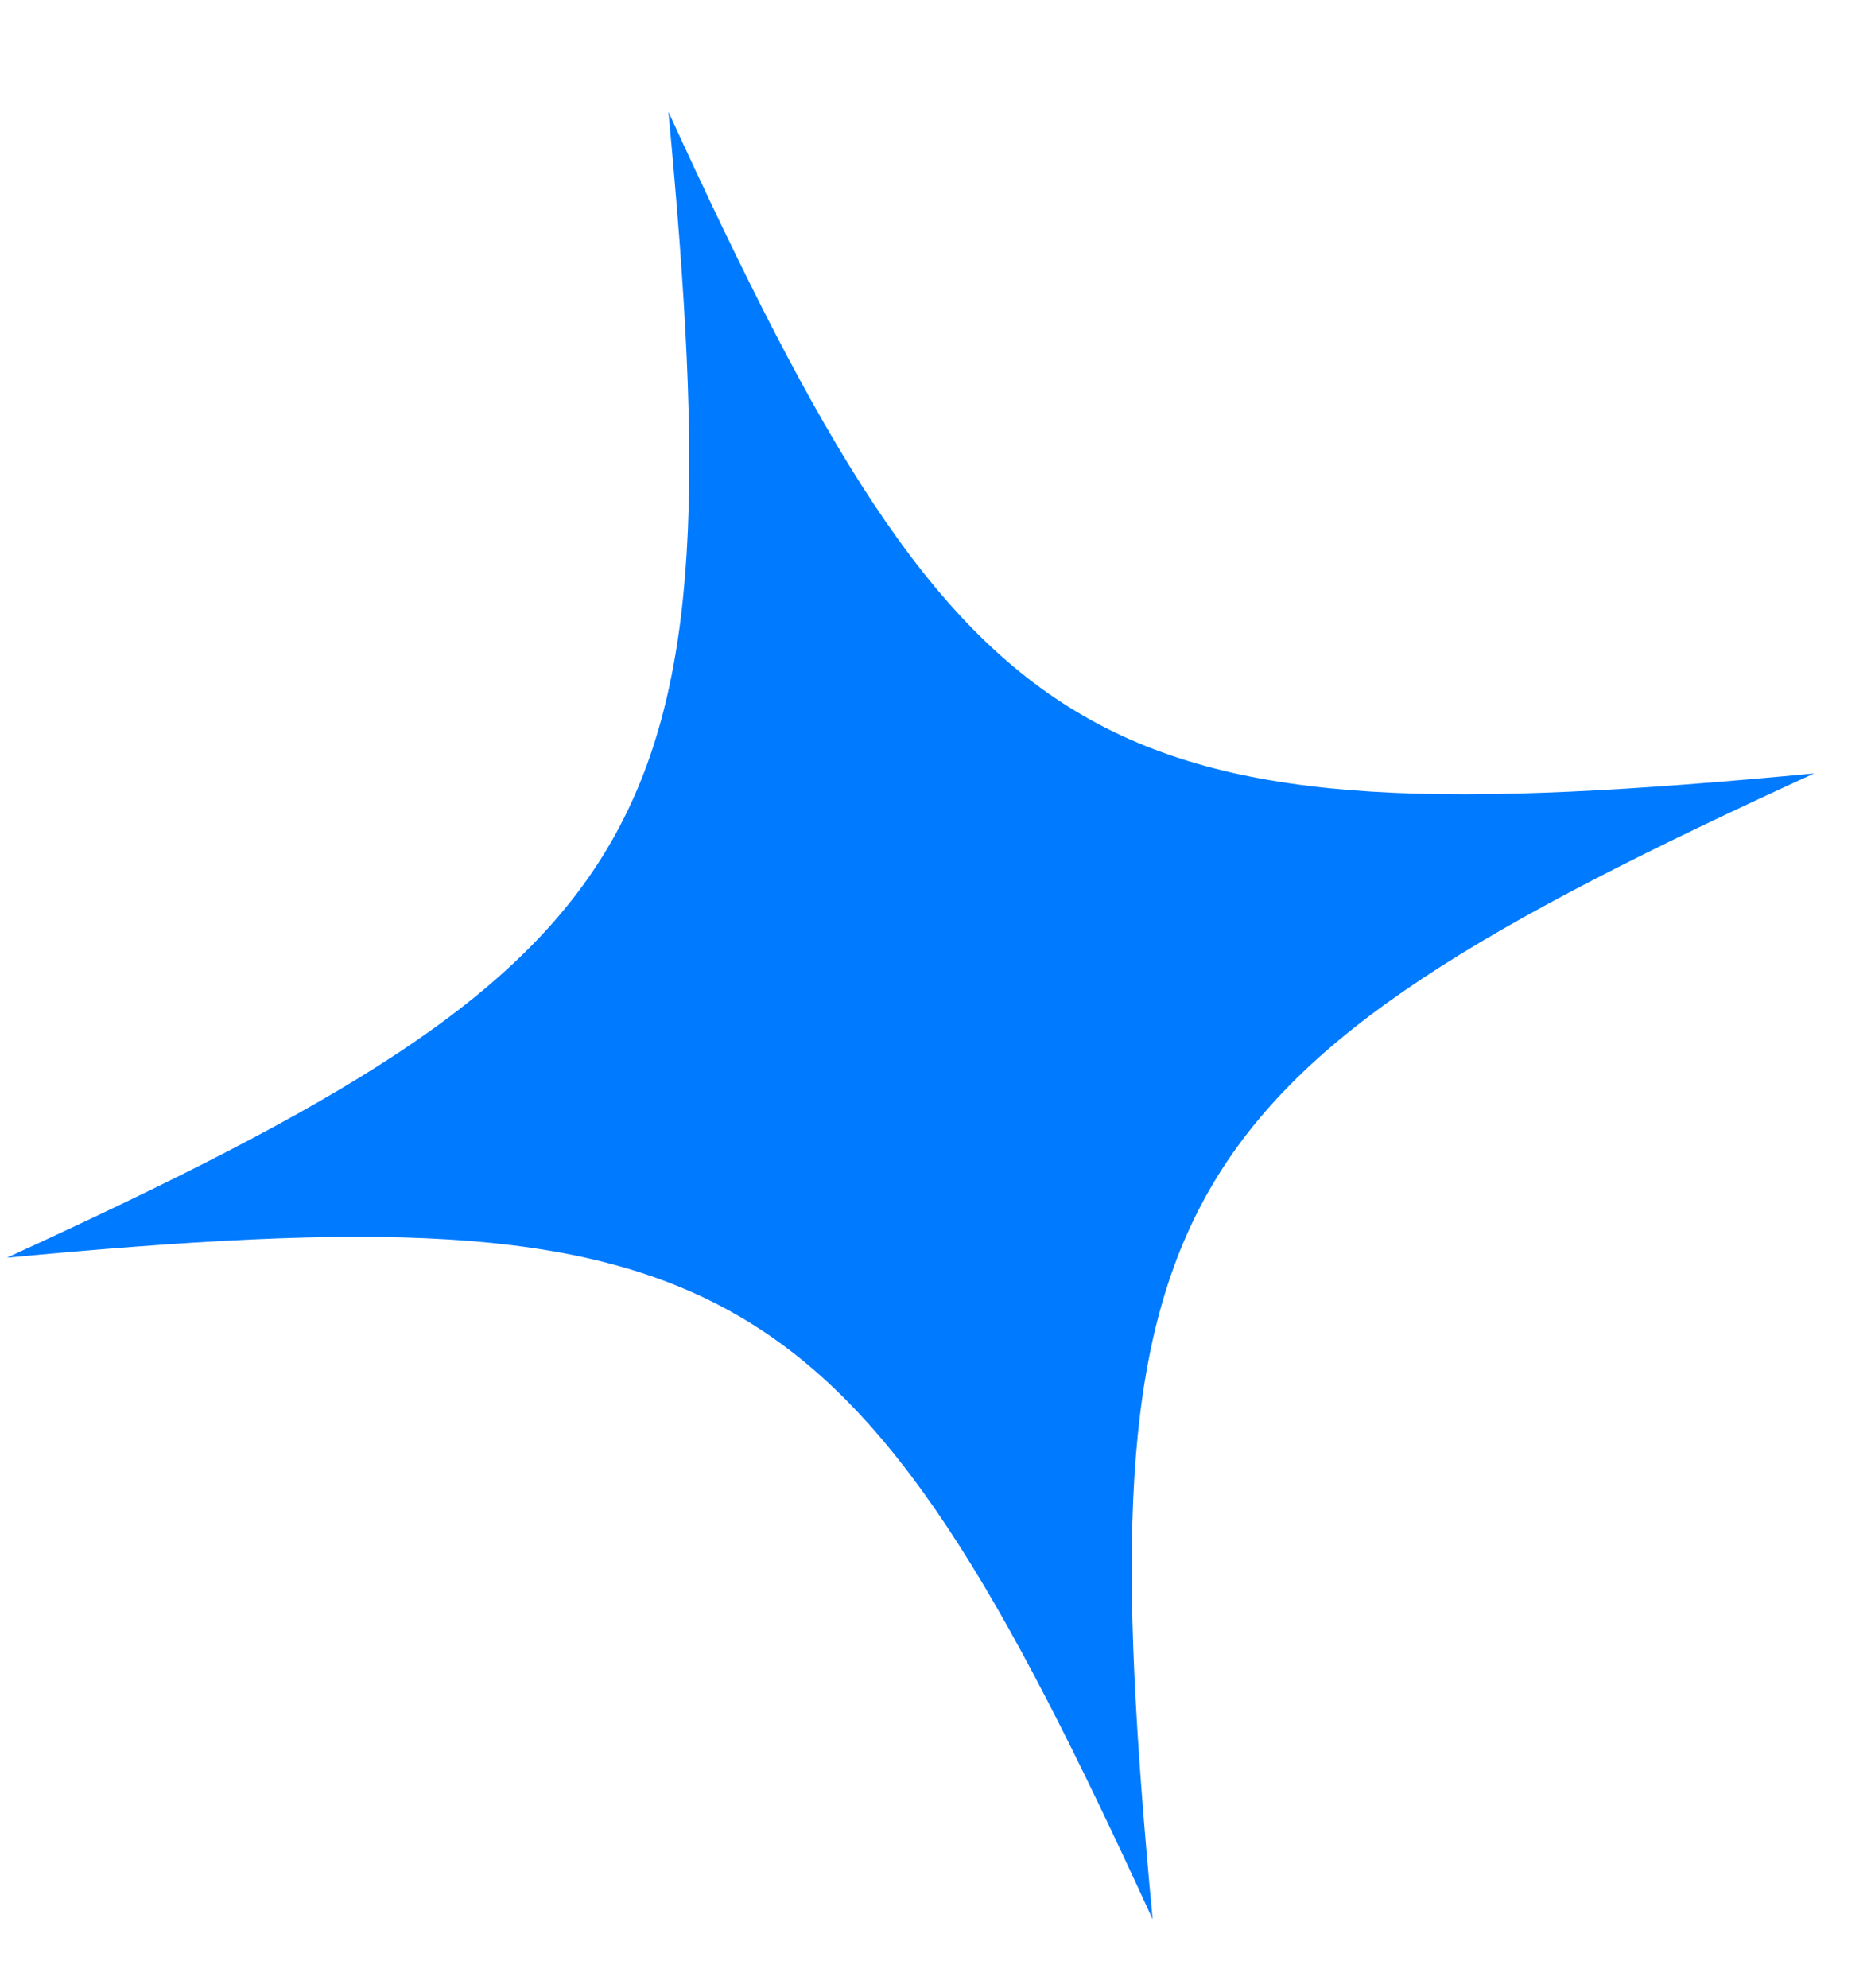
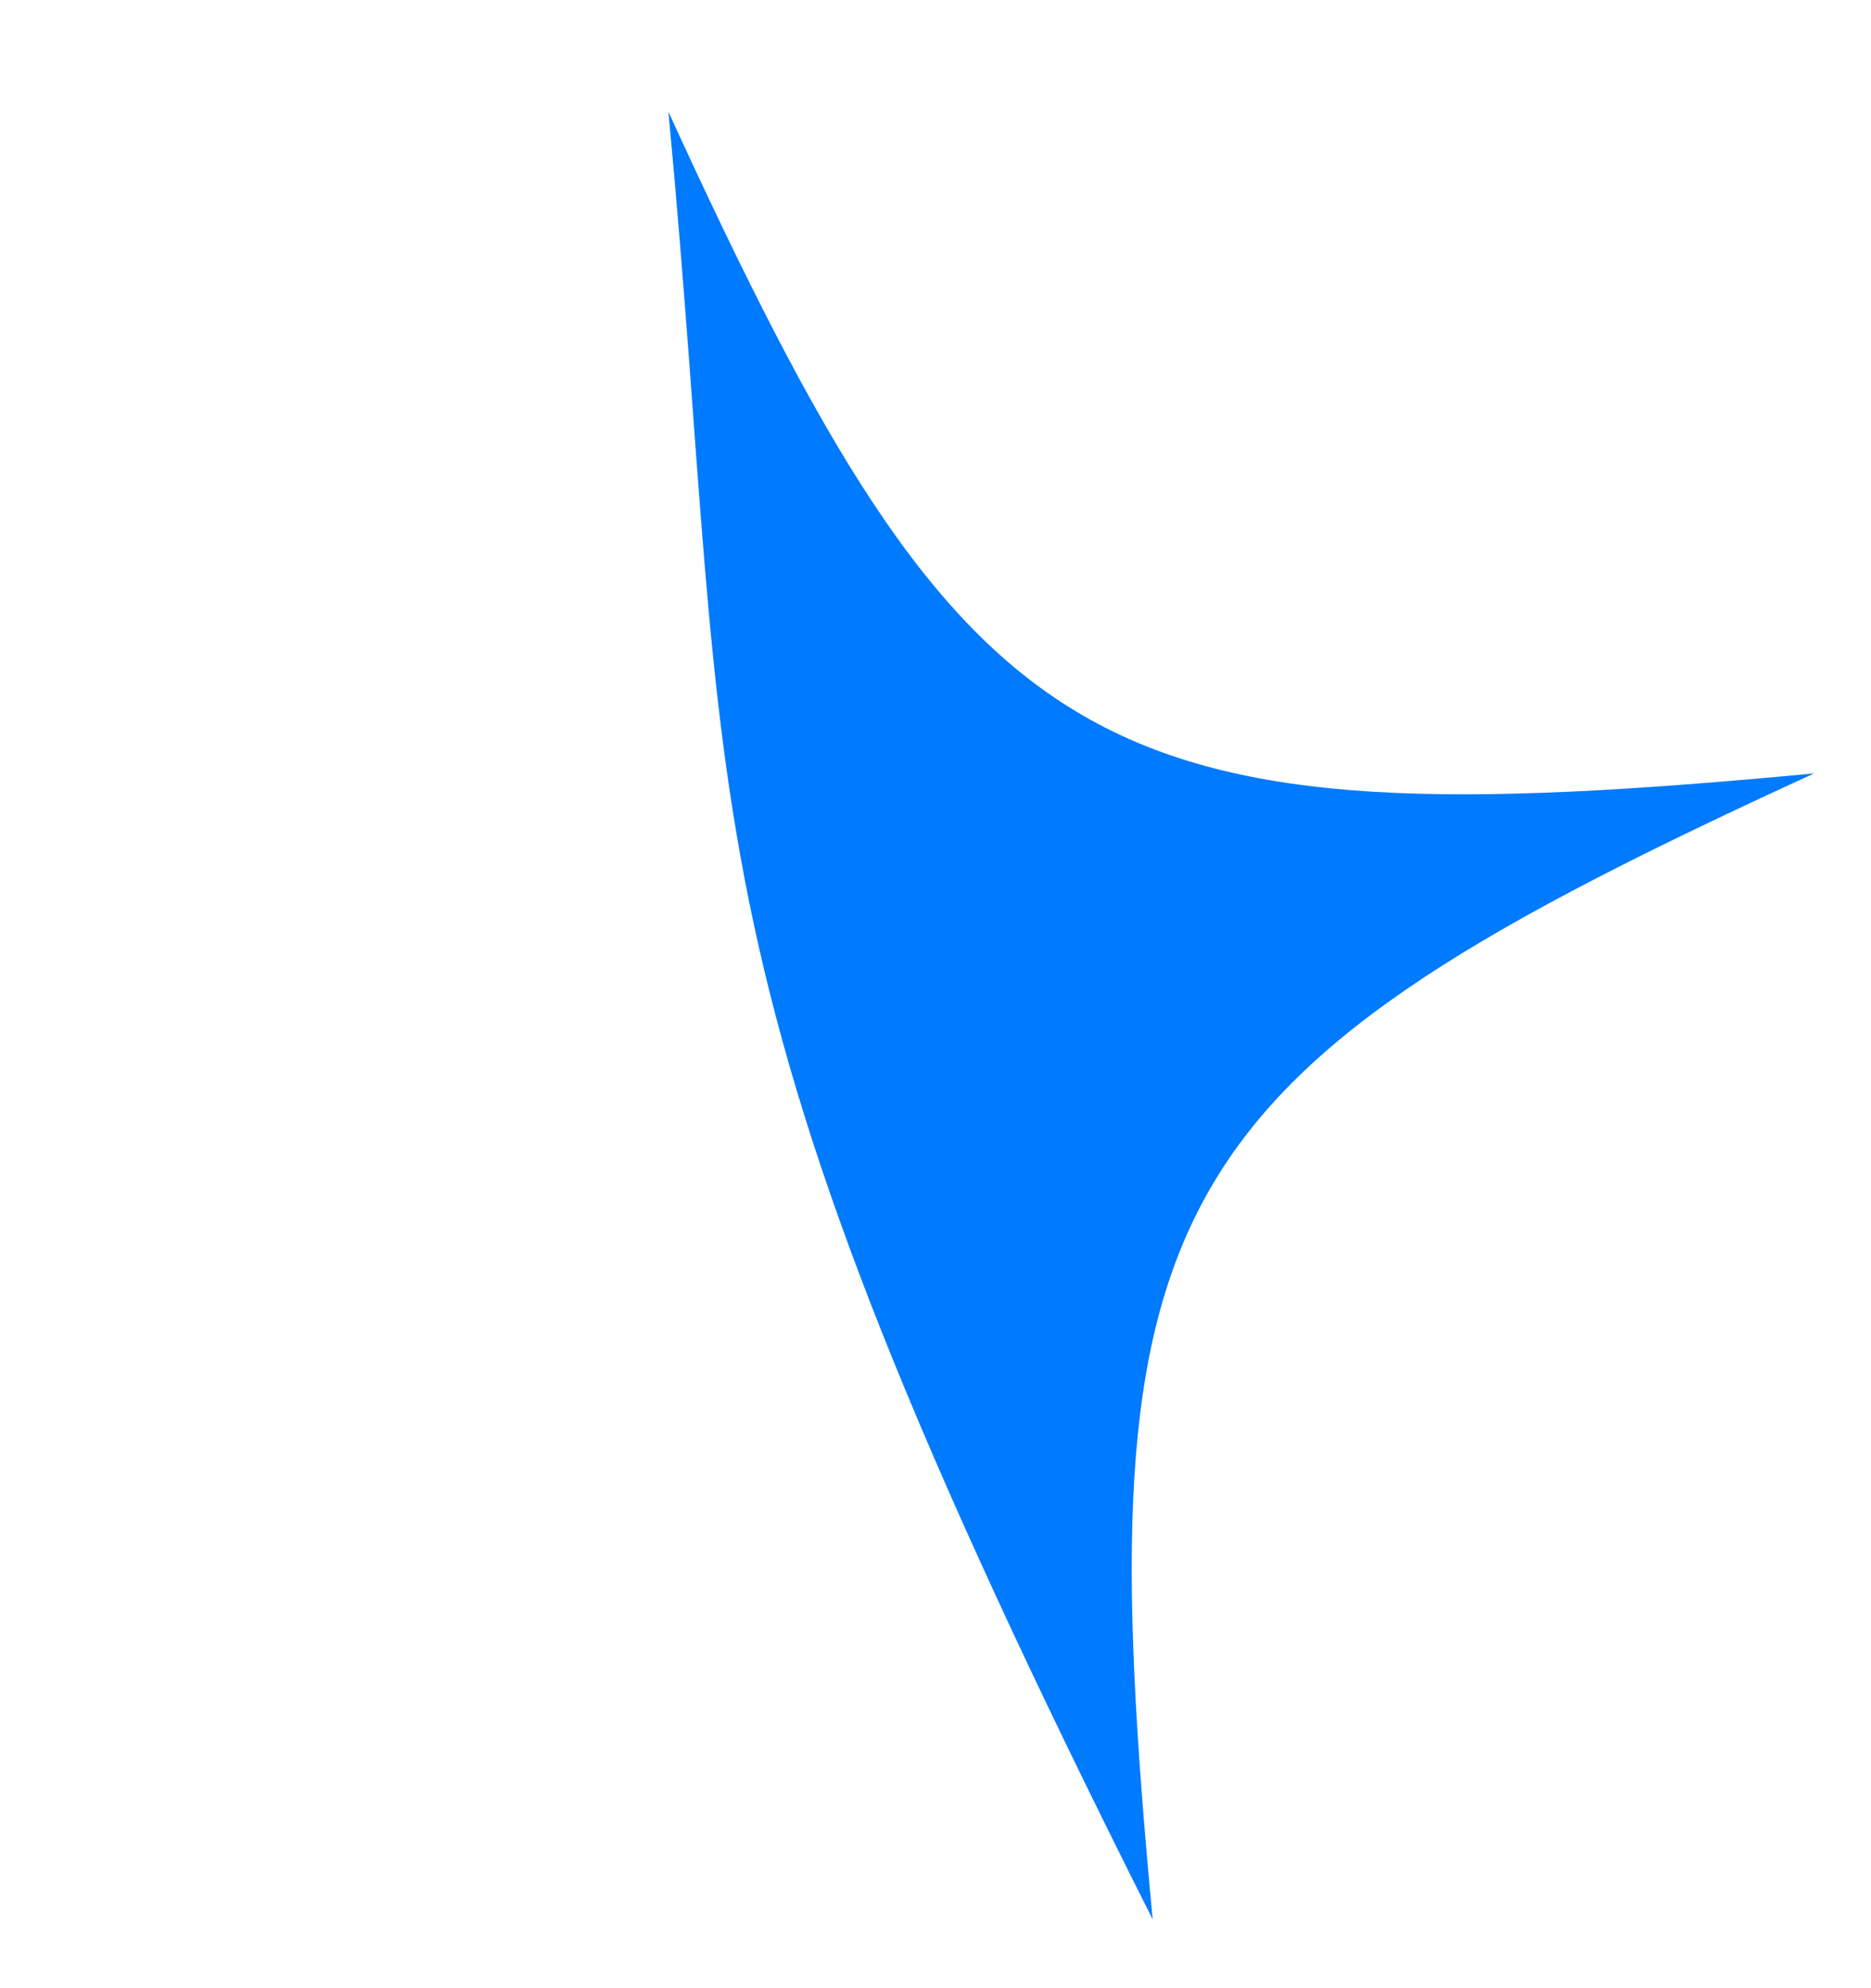
<svg xmlns="http://www.w3.org/2000/svg" width="16" height="17" viewBox="0 0 16 17" fill="none">
-   <path d="M15.514 6.613C9.867 9.199 9.273 10.228 9.857 16.411C7.271 10.765 6.242 10.171 0.059 10.754C5.705 8.168 6.299 7.139 5.716 0.956C8.302 6.603 9.331 7.197 15.514 6.613Z" fill="#007AFF" />
+   <path d="M15.514 6.613C9.867 9.199 9.273 10.228 9.857 16.411C5.705 8.168 6.299 7.139 5.716 0.956C8.302 6.603 9.331 7.197 15.514 6.613Z" fill="#007AFF" />
</svg>